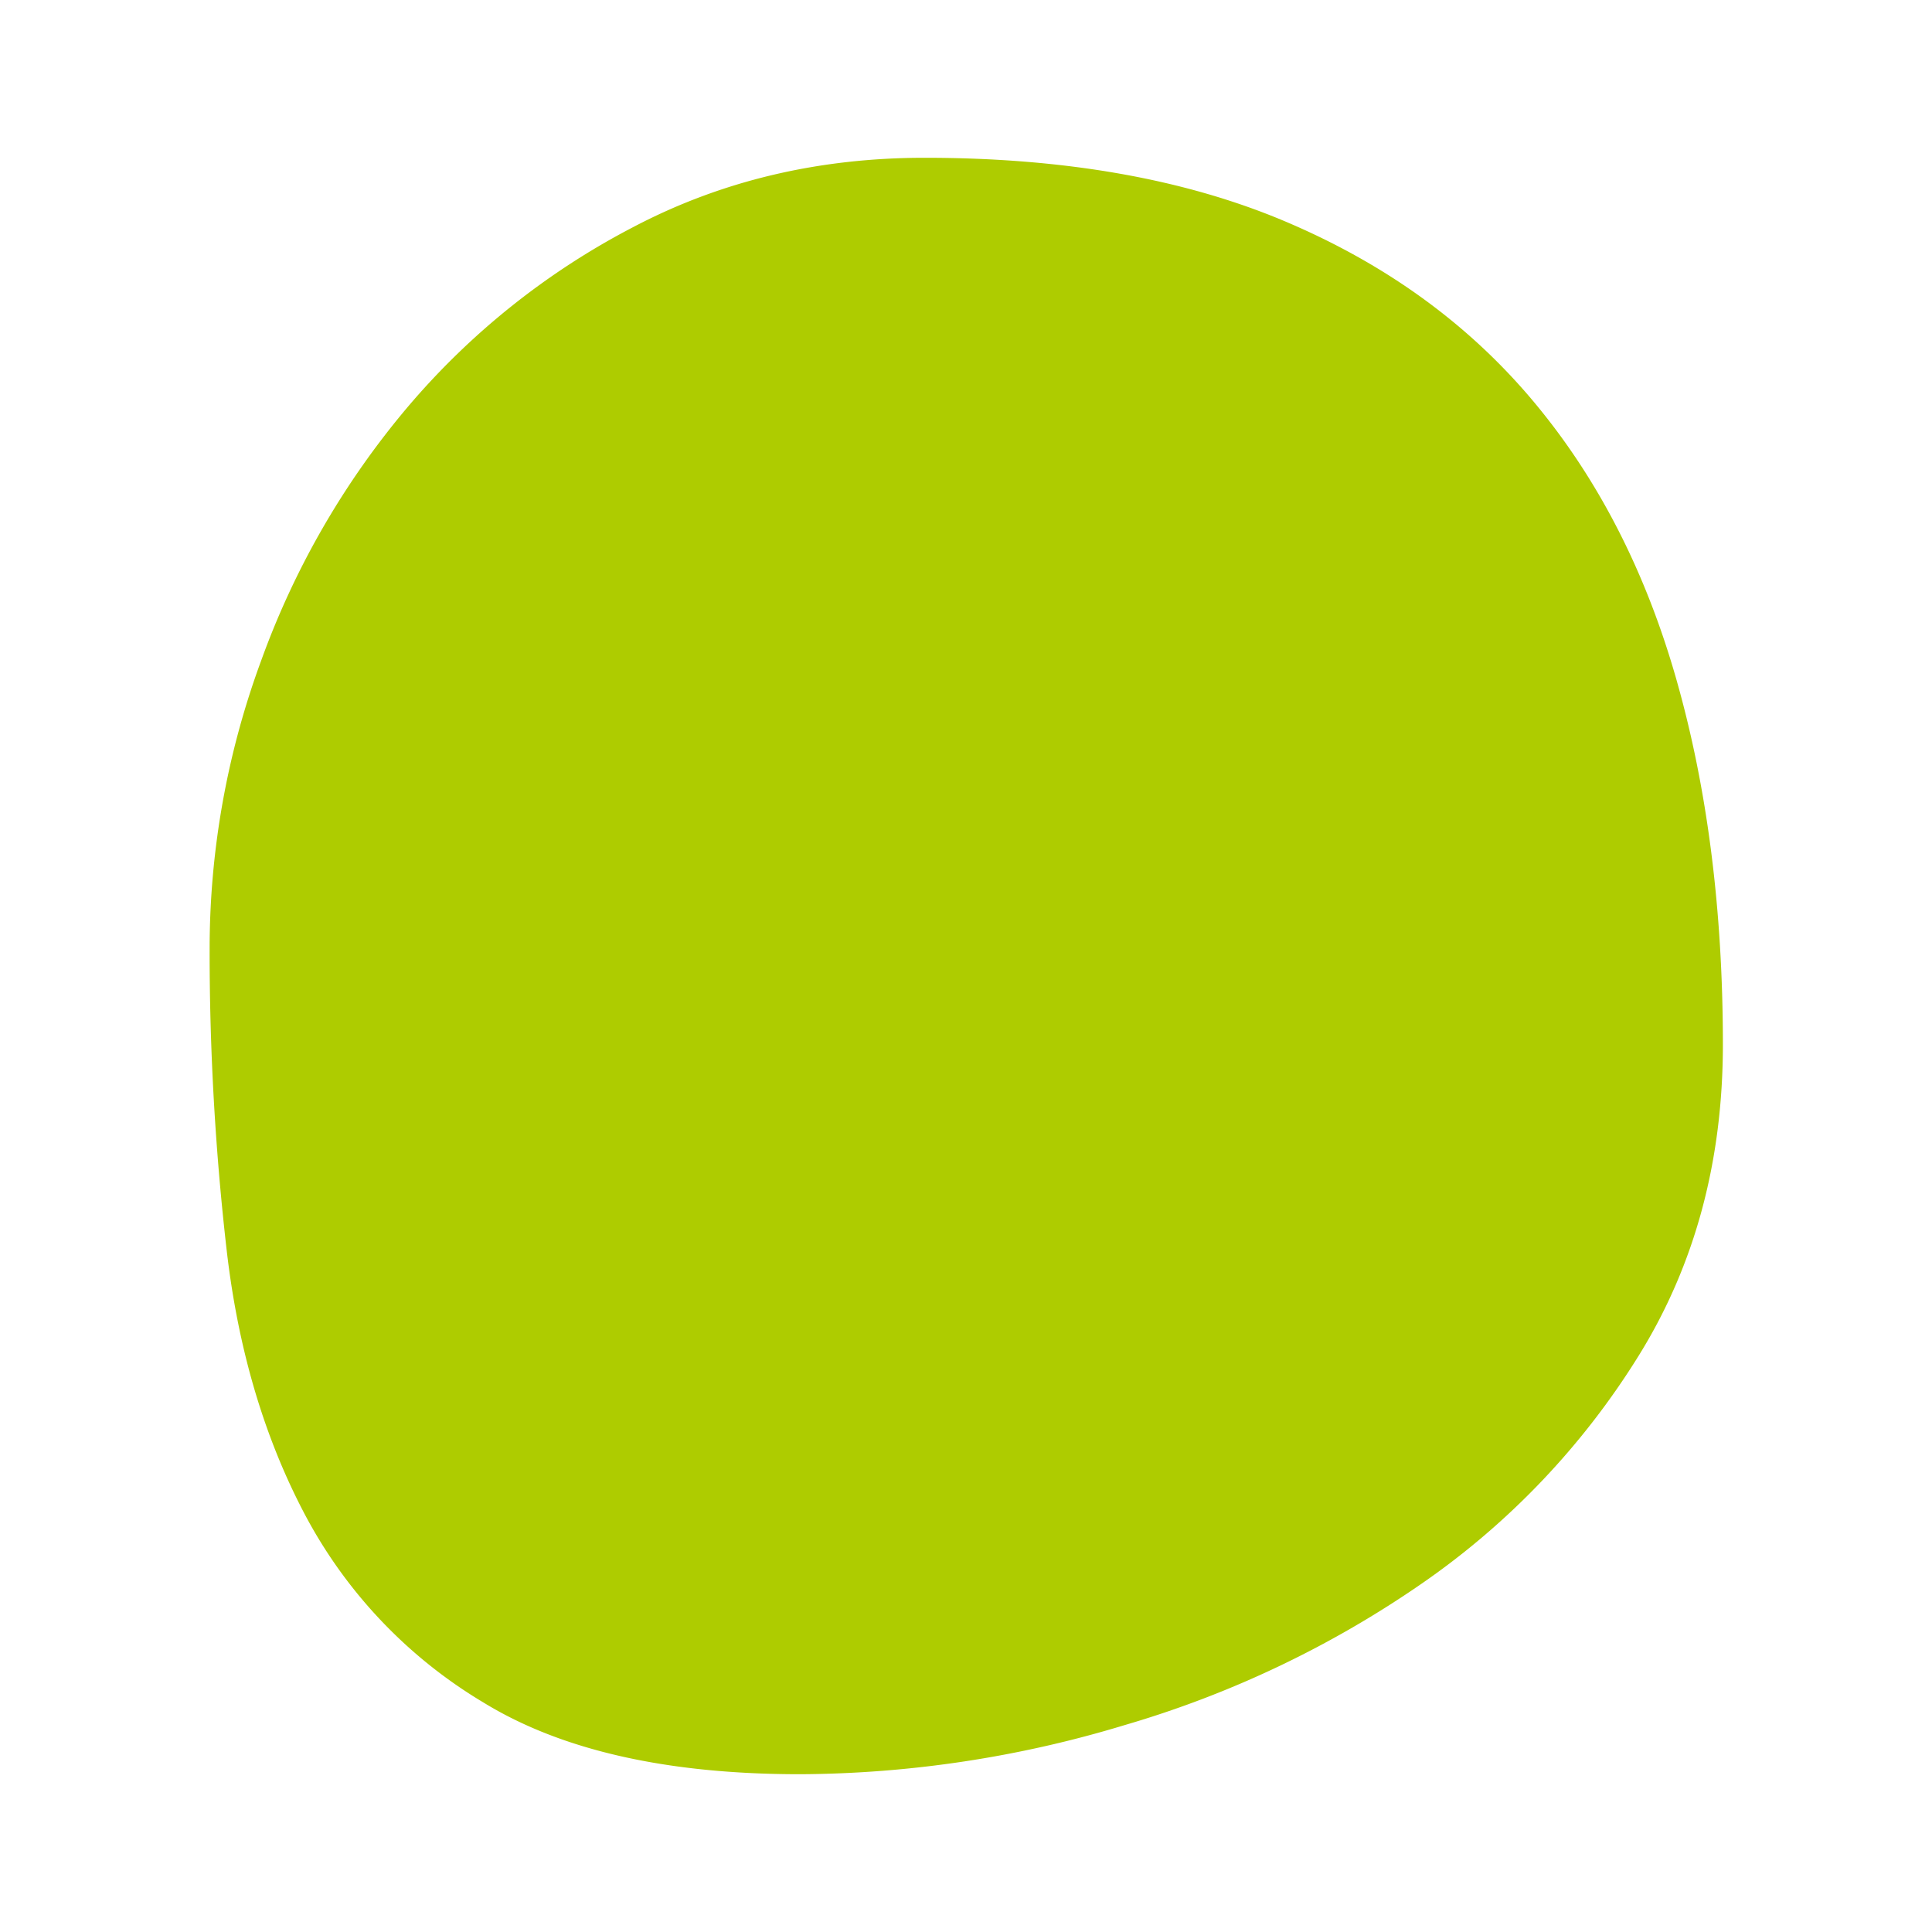
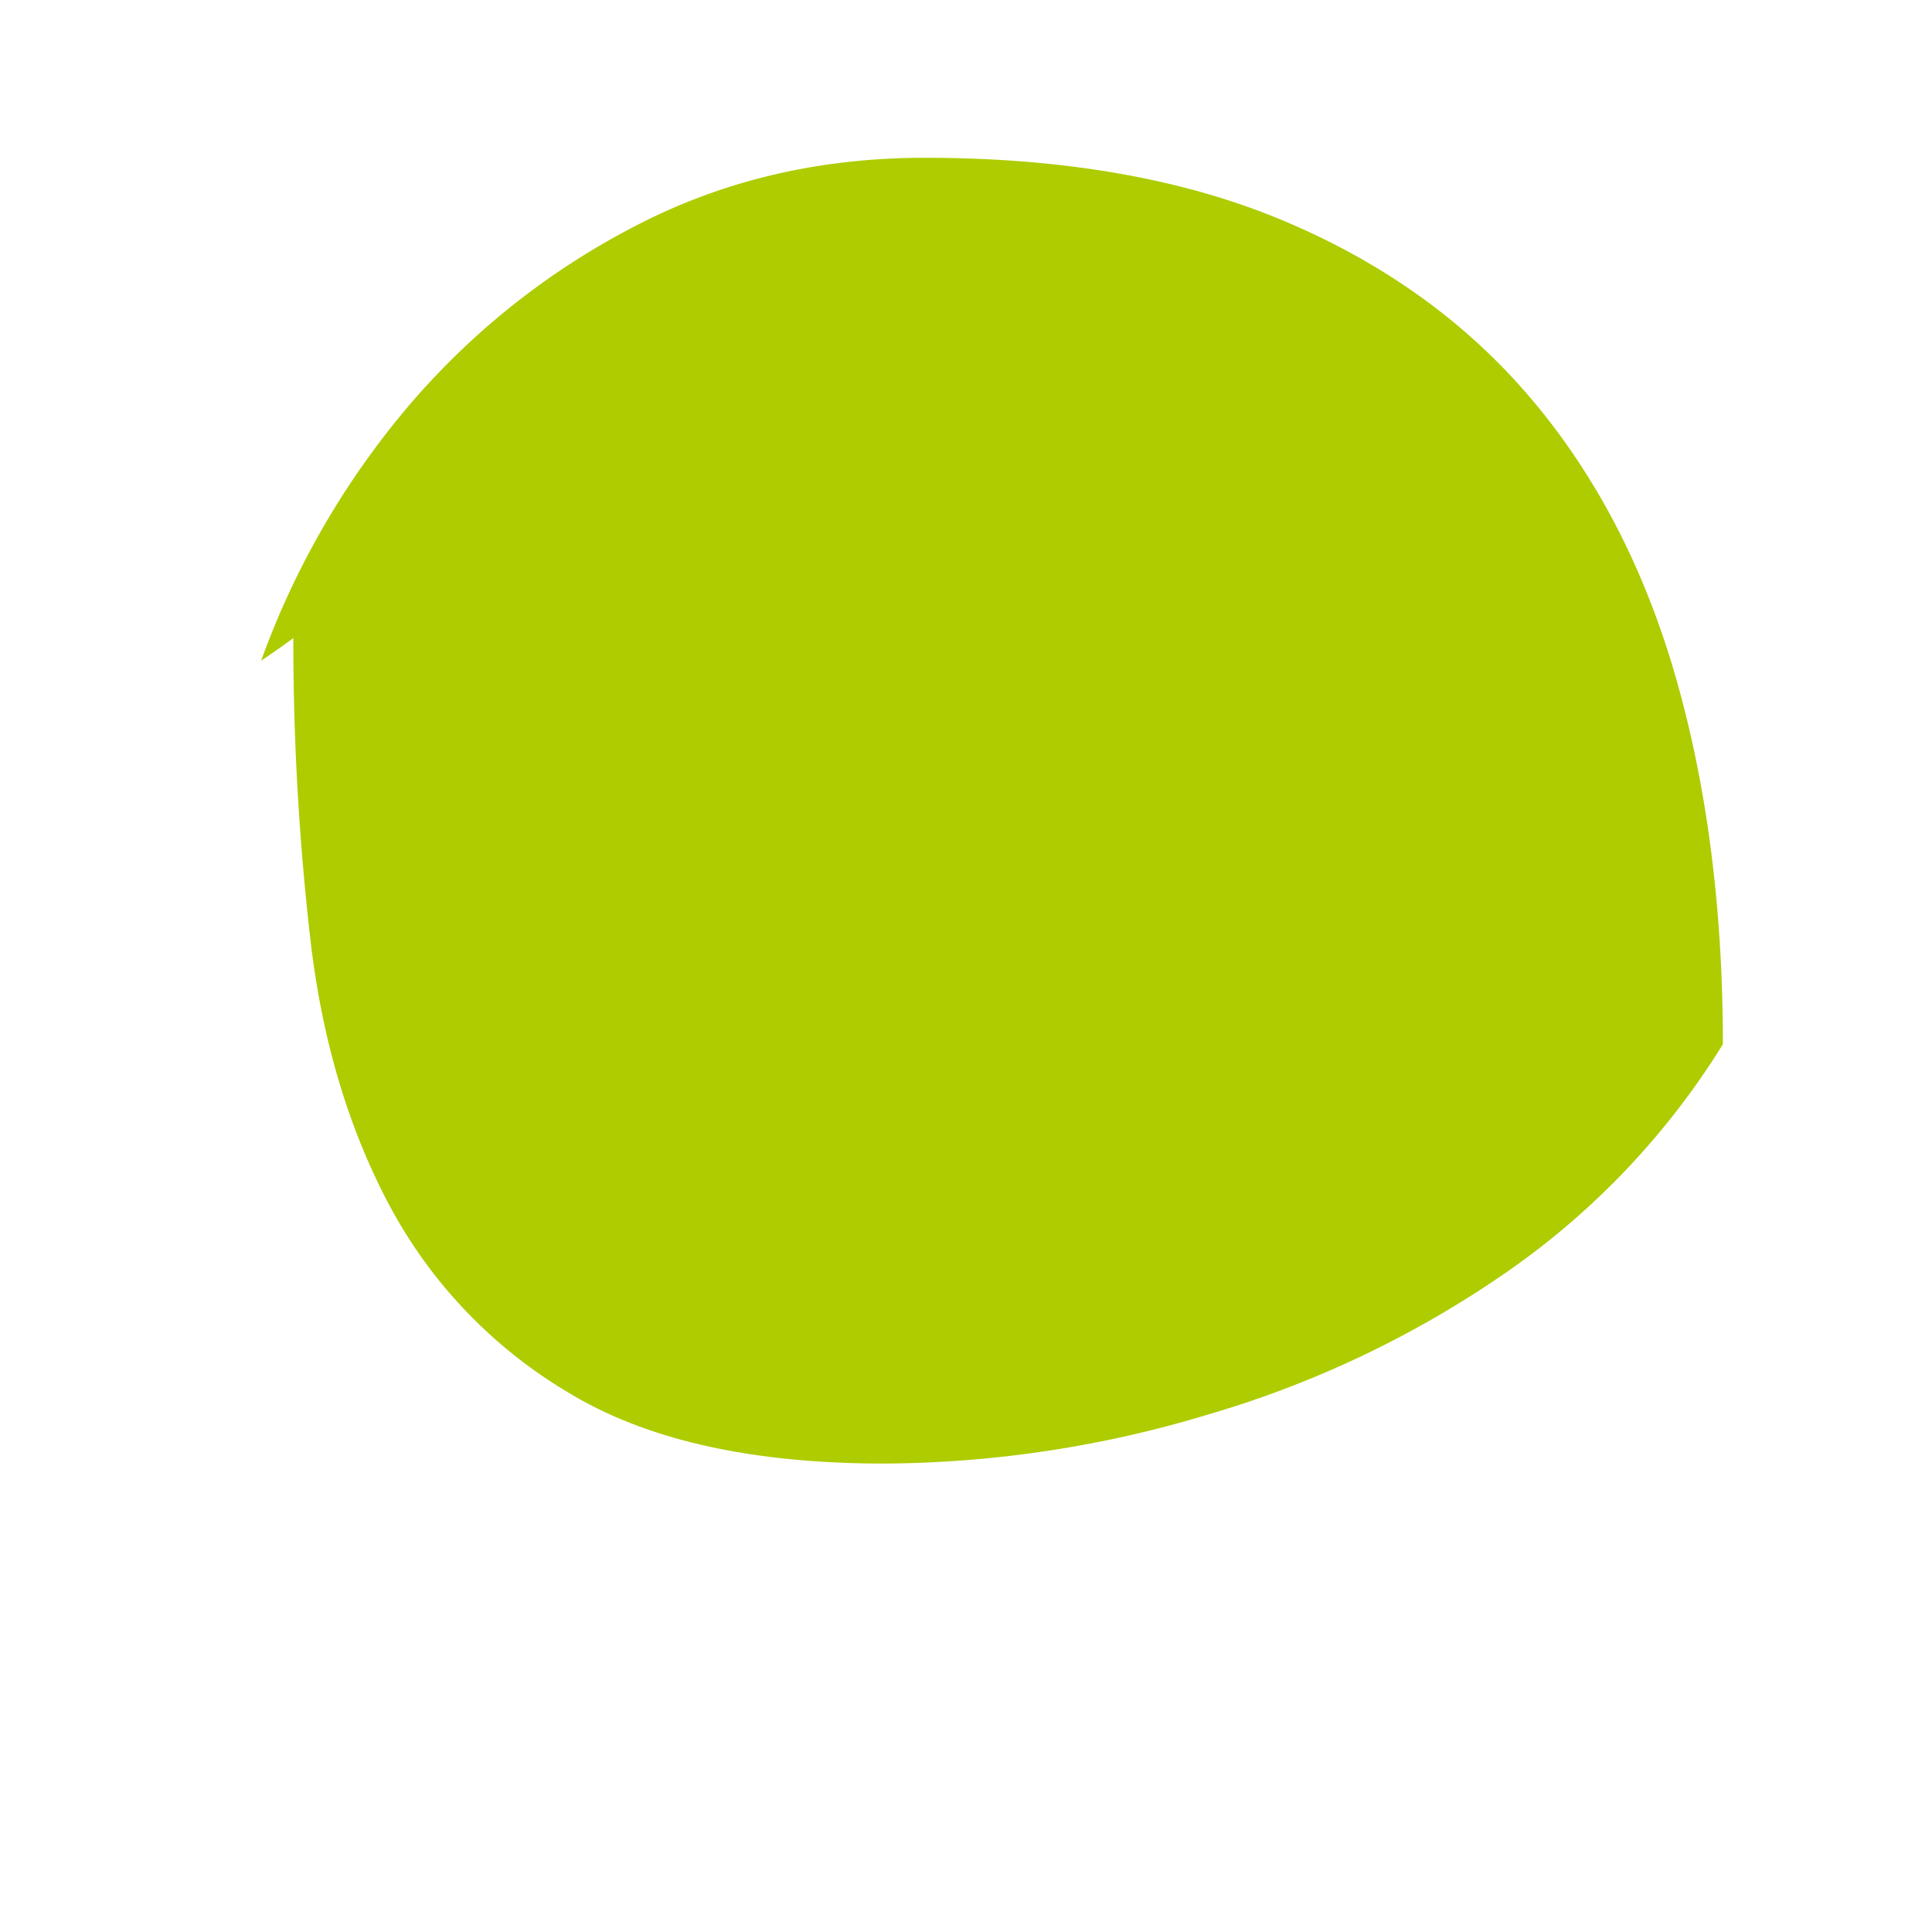
<svg xmlns="http://www.w3.org/2000/svg" id="Layer_1" data-name="Layer 1" width="300" height="300" viewBox="0 0 300 300">
  <defs>
    <style>.cls-1{fill:#aecc00;}</style>
  </defs>
  <title>Artboard 1</title>
-   <path class="cls-1" d="M40.55,102.59A128.7,128.7,0,0,1,63.27,63.24a116.15,116.15,0,0,1,35.1-28Q118.82,24.5,143.58,24.5q32.64,0,56,9.89T238,62.2q15.08,17.94,22.3,43.28t7.23,56.67q0,27.21-13,48.24a119.54,119.54,0,0,1-33.65,35.43,160,160,0,0,1-46.27,22.06,176.27,176.27,0,0,1-50.38,7.62q-31,0-49.15-11.13a74.66,74.66,0,0,1-27.66-29.05q-9.51-17.94-12.2-41a406.41,406.41,0,0,1-2.67-47A129.35,129.35,0,0,1,40.55,102.59Z" />
+   <path class="cls-1" d="M40.55,102.59A128.7,128.7,0,0,1,63.27,63.24a116.15,116.15,0,0,1,35.1-28Q118.82,24.5,143.58,24.5q32.64,0,56,9.89T238,62.2q15.08,17.94,22.3,43.28t7.23,56.67a119.54,119.54,0,0,1-33.65,35.43,160,160,0,0,1-46.27,22.06,176.27,176.27,0,0,1-50.38,7.62q-31,0-49.15-11.13a74.66,74.66,0,0,1-27.66-29.05q-9.51-17.94-12.2-41a406.41,406.41,0,0,1-2.67-47A129.35,129.35,0,0,1,40.55,102.59Z" />
</svg>